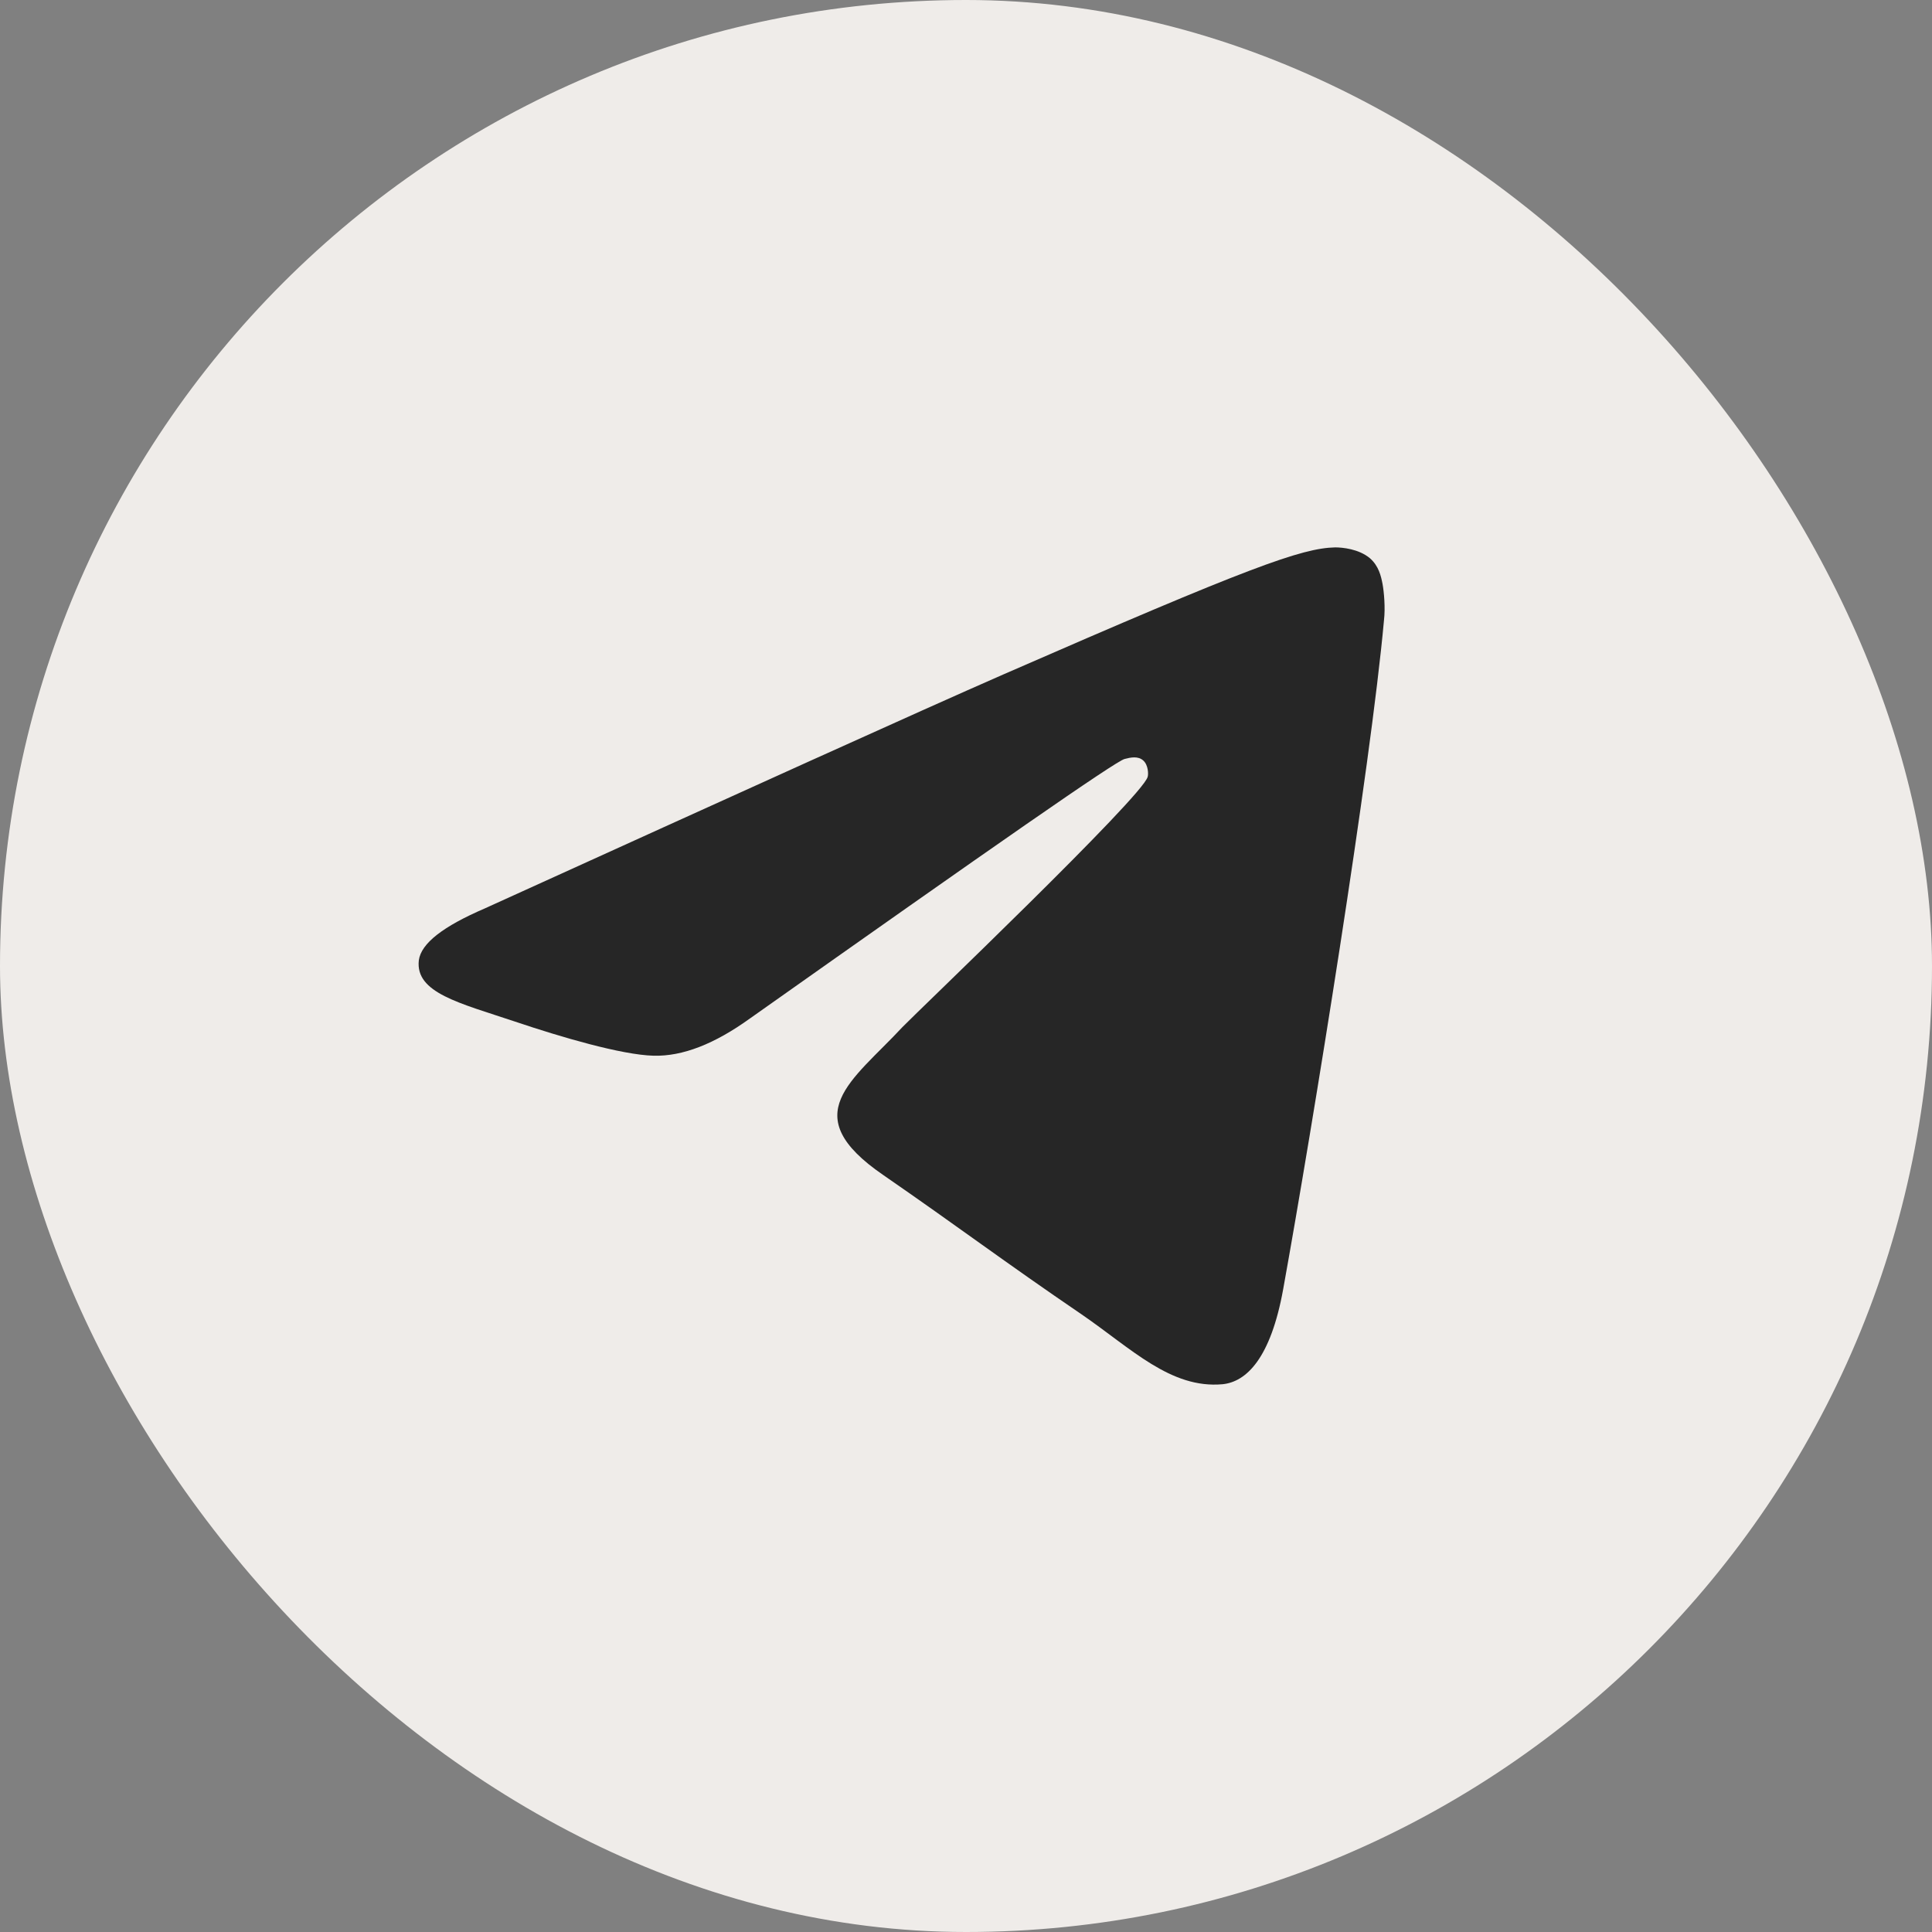
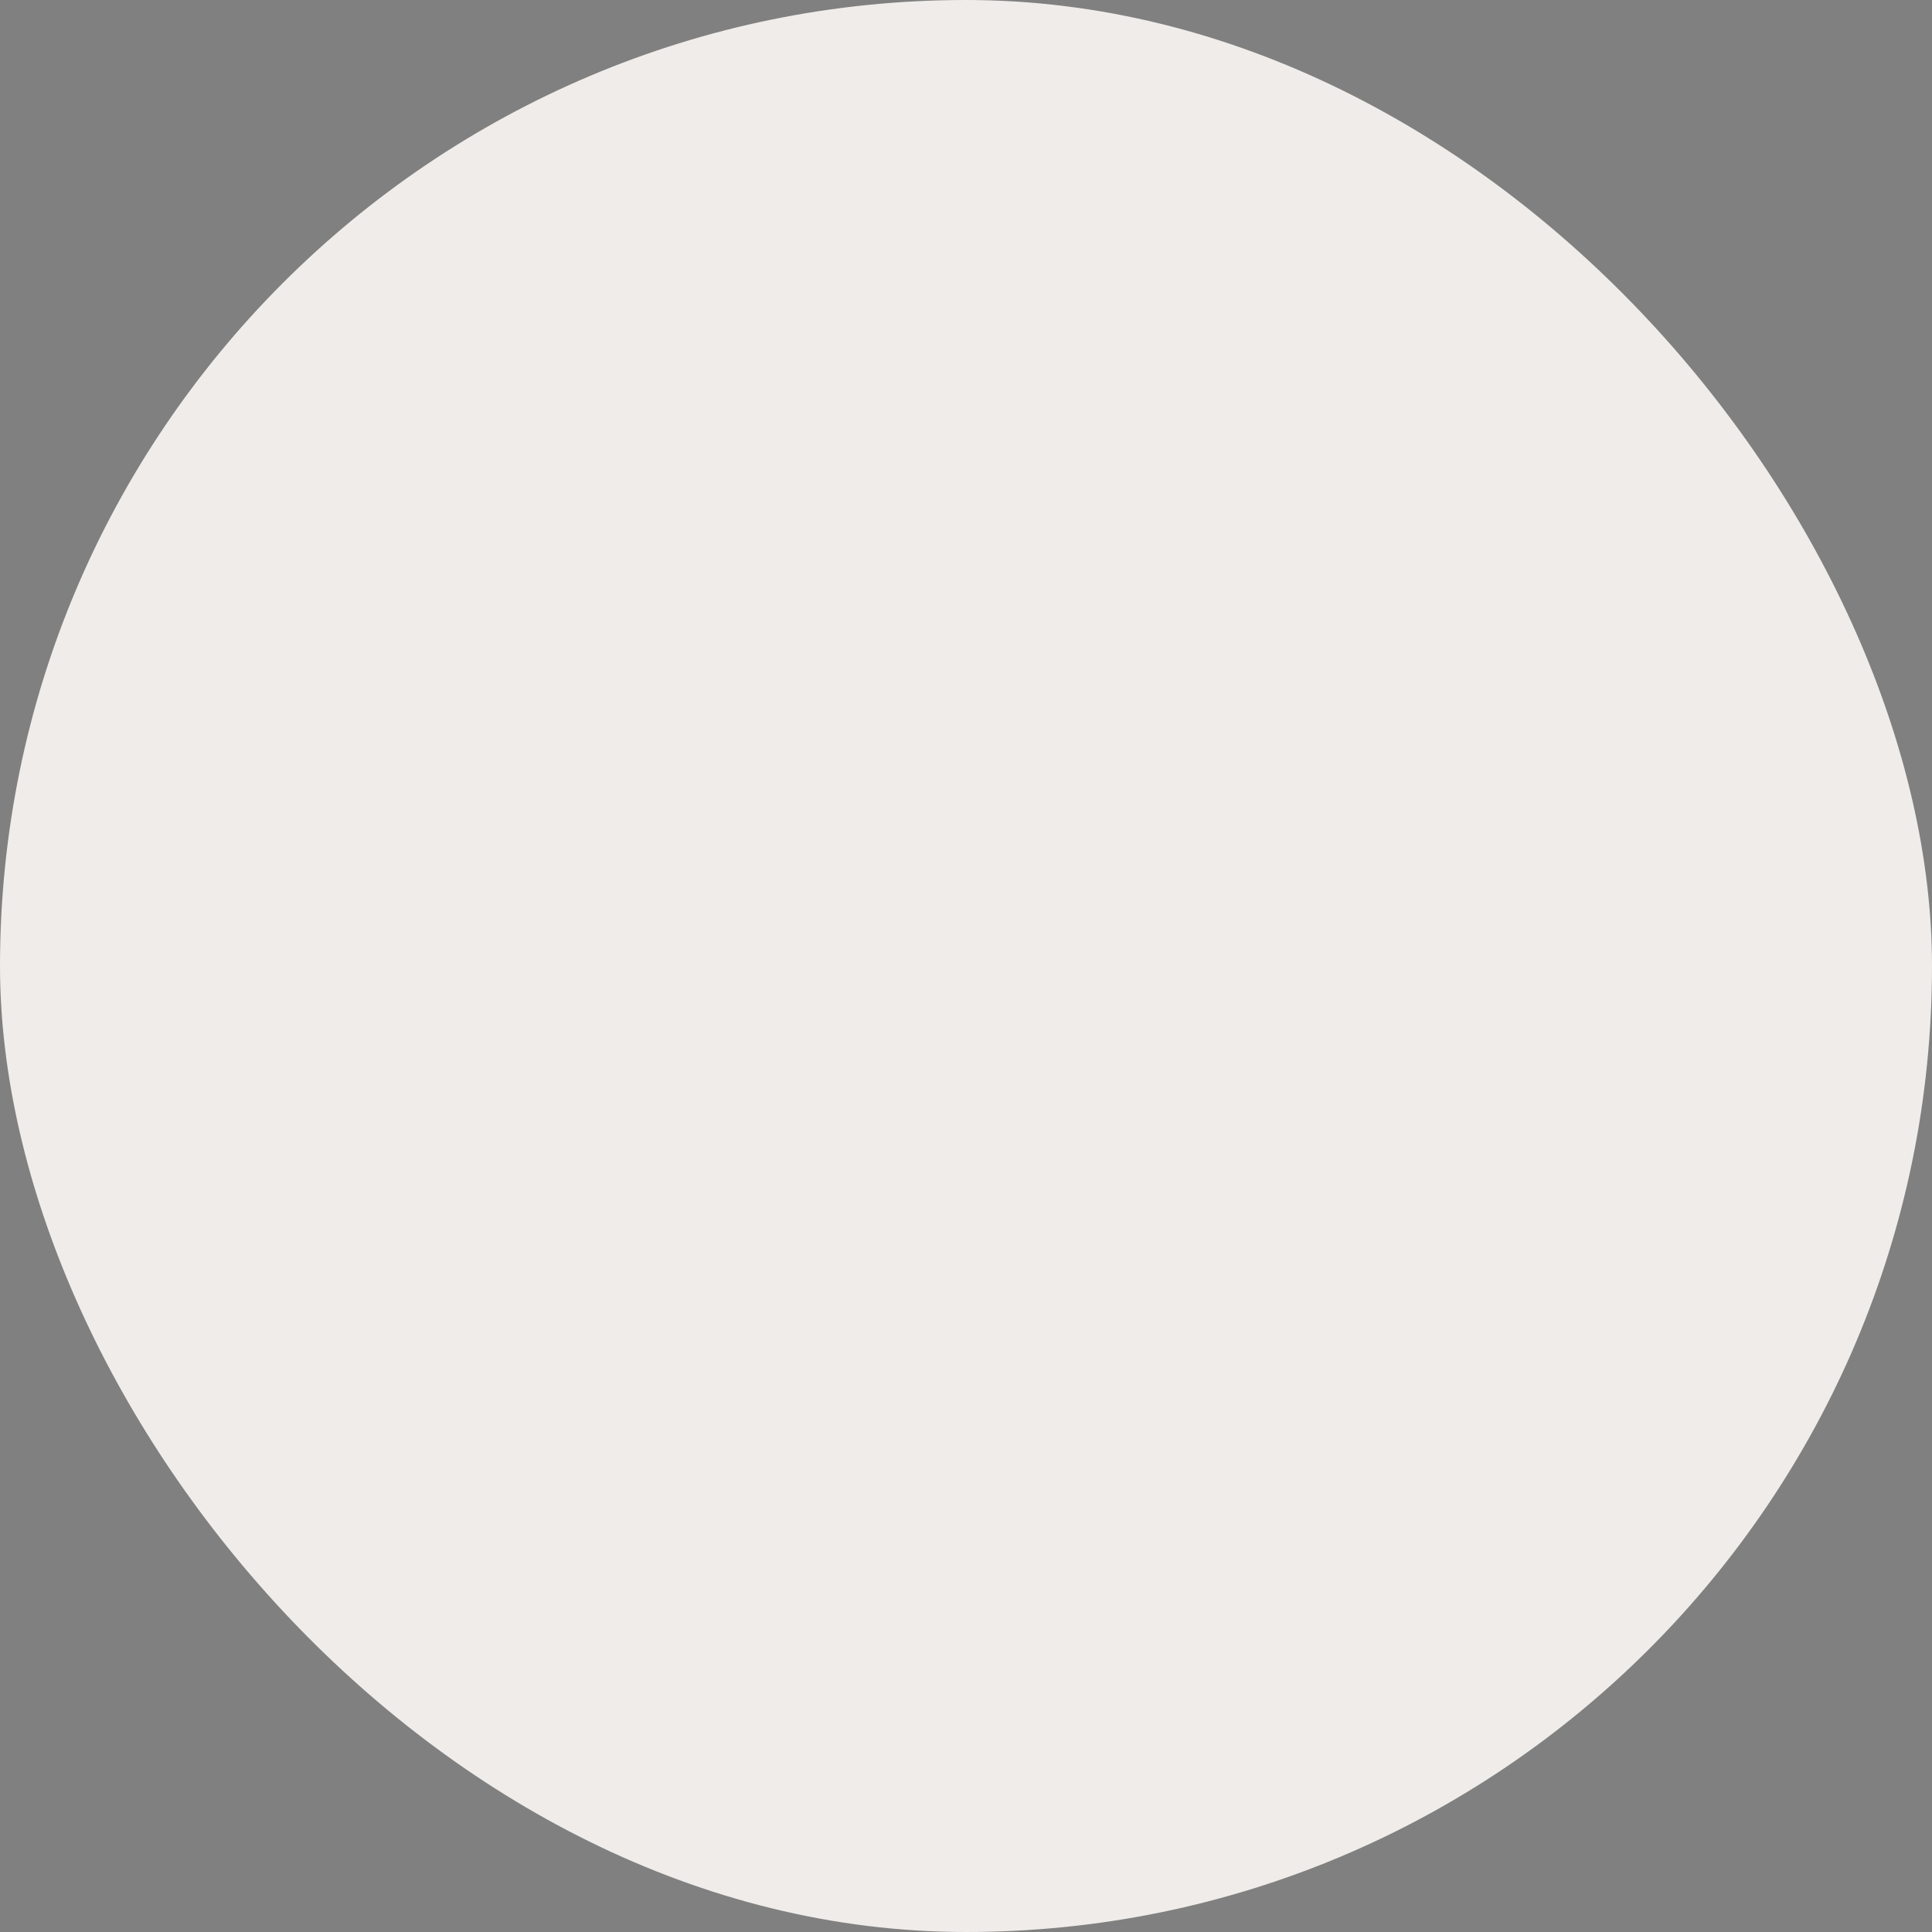
<svg xmlns="http://www.w3.org/2000/svg" width="46" height="46" viewBox="0 0 46 46" fill="none">
  <rect x="0" y="0" width="46" height="46" fill="#808080" stroke="none" />
  <rect width="46" height="46" rx="23" fill="#EFECE9" />
-   <path fill-rule="evenodd" clip-rule="evenodd" d="M11.541 21.63C17.714 18.826 21.823 16.963 23.887 16.059C29.76 13.494 30.994 13.052 31.788 13.033C31.964 13.033 32.352 13.07 32.617 13.291C32.828 13.476 32.881 13.716 32.917 13.9C32.952 14.085 32.987 14.472 32.952 14.767C32.635 18.273 31.259 26.777 30.553 30.689C30.254 32.349 29.672 32.902 29.107 32.958C27.873 33.069 26.938 32.109 25.756 31.297C23.887 30.024 22.846 29.231 21.03 27.977C18.931 26.538 20.289 25.744 21.488 24.453C21.806 24.121 27.22 18.955 27.326 18.494C27.344 18.439 27.344 18.217 27.22 18.107C27.097 17.996 26.92 18.033 26.779 18.07C26.585 18.107 23.622 20.173 17.855 24.25C17.009 24.859 16.25 25.154 15.562 25.136C14.804 25.117 13.358 24.693 12.264 24.324C10.942 23.881 9.884 23.641 9.972 22.866C10.025 22.46 10.554 22.055 11.541 21.63Z" fill="#262626" />
</svg>